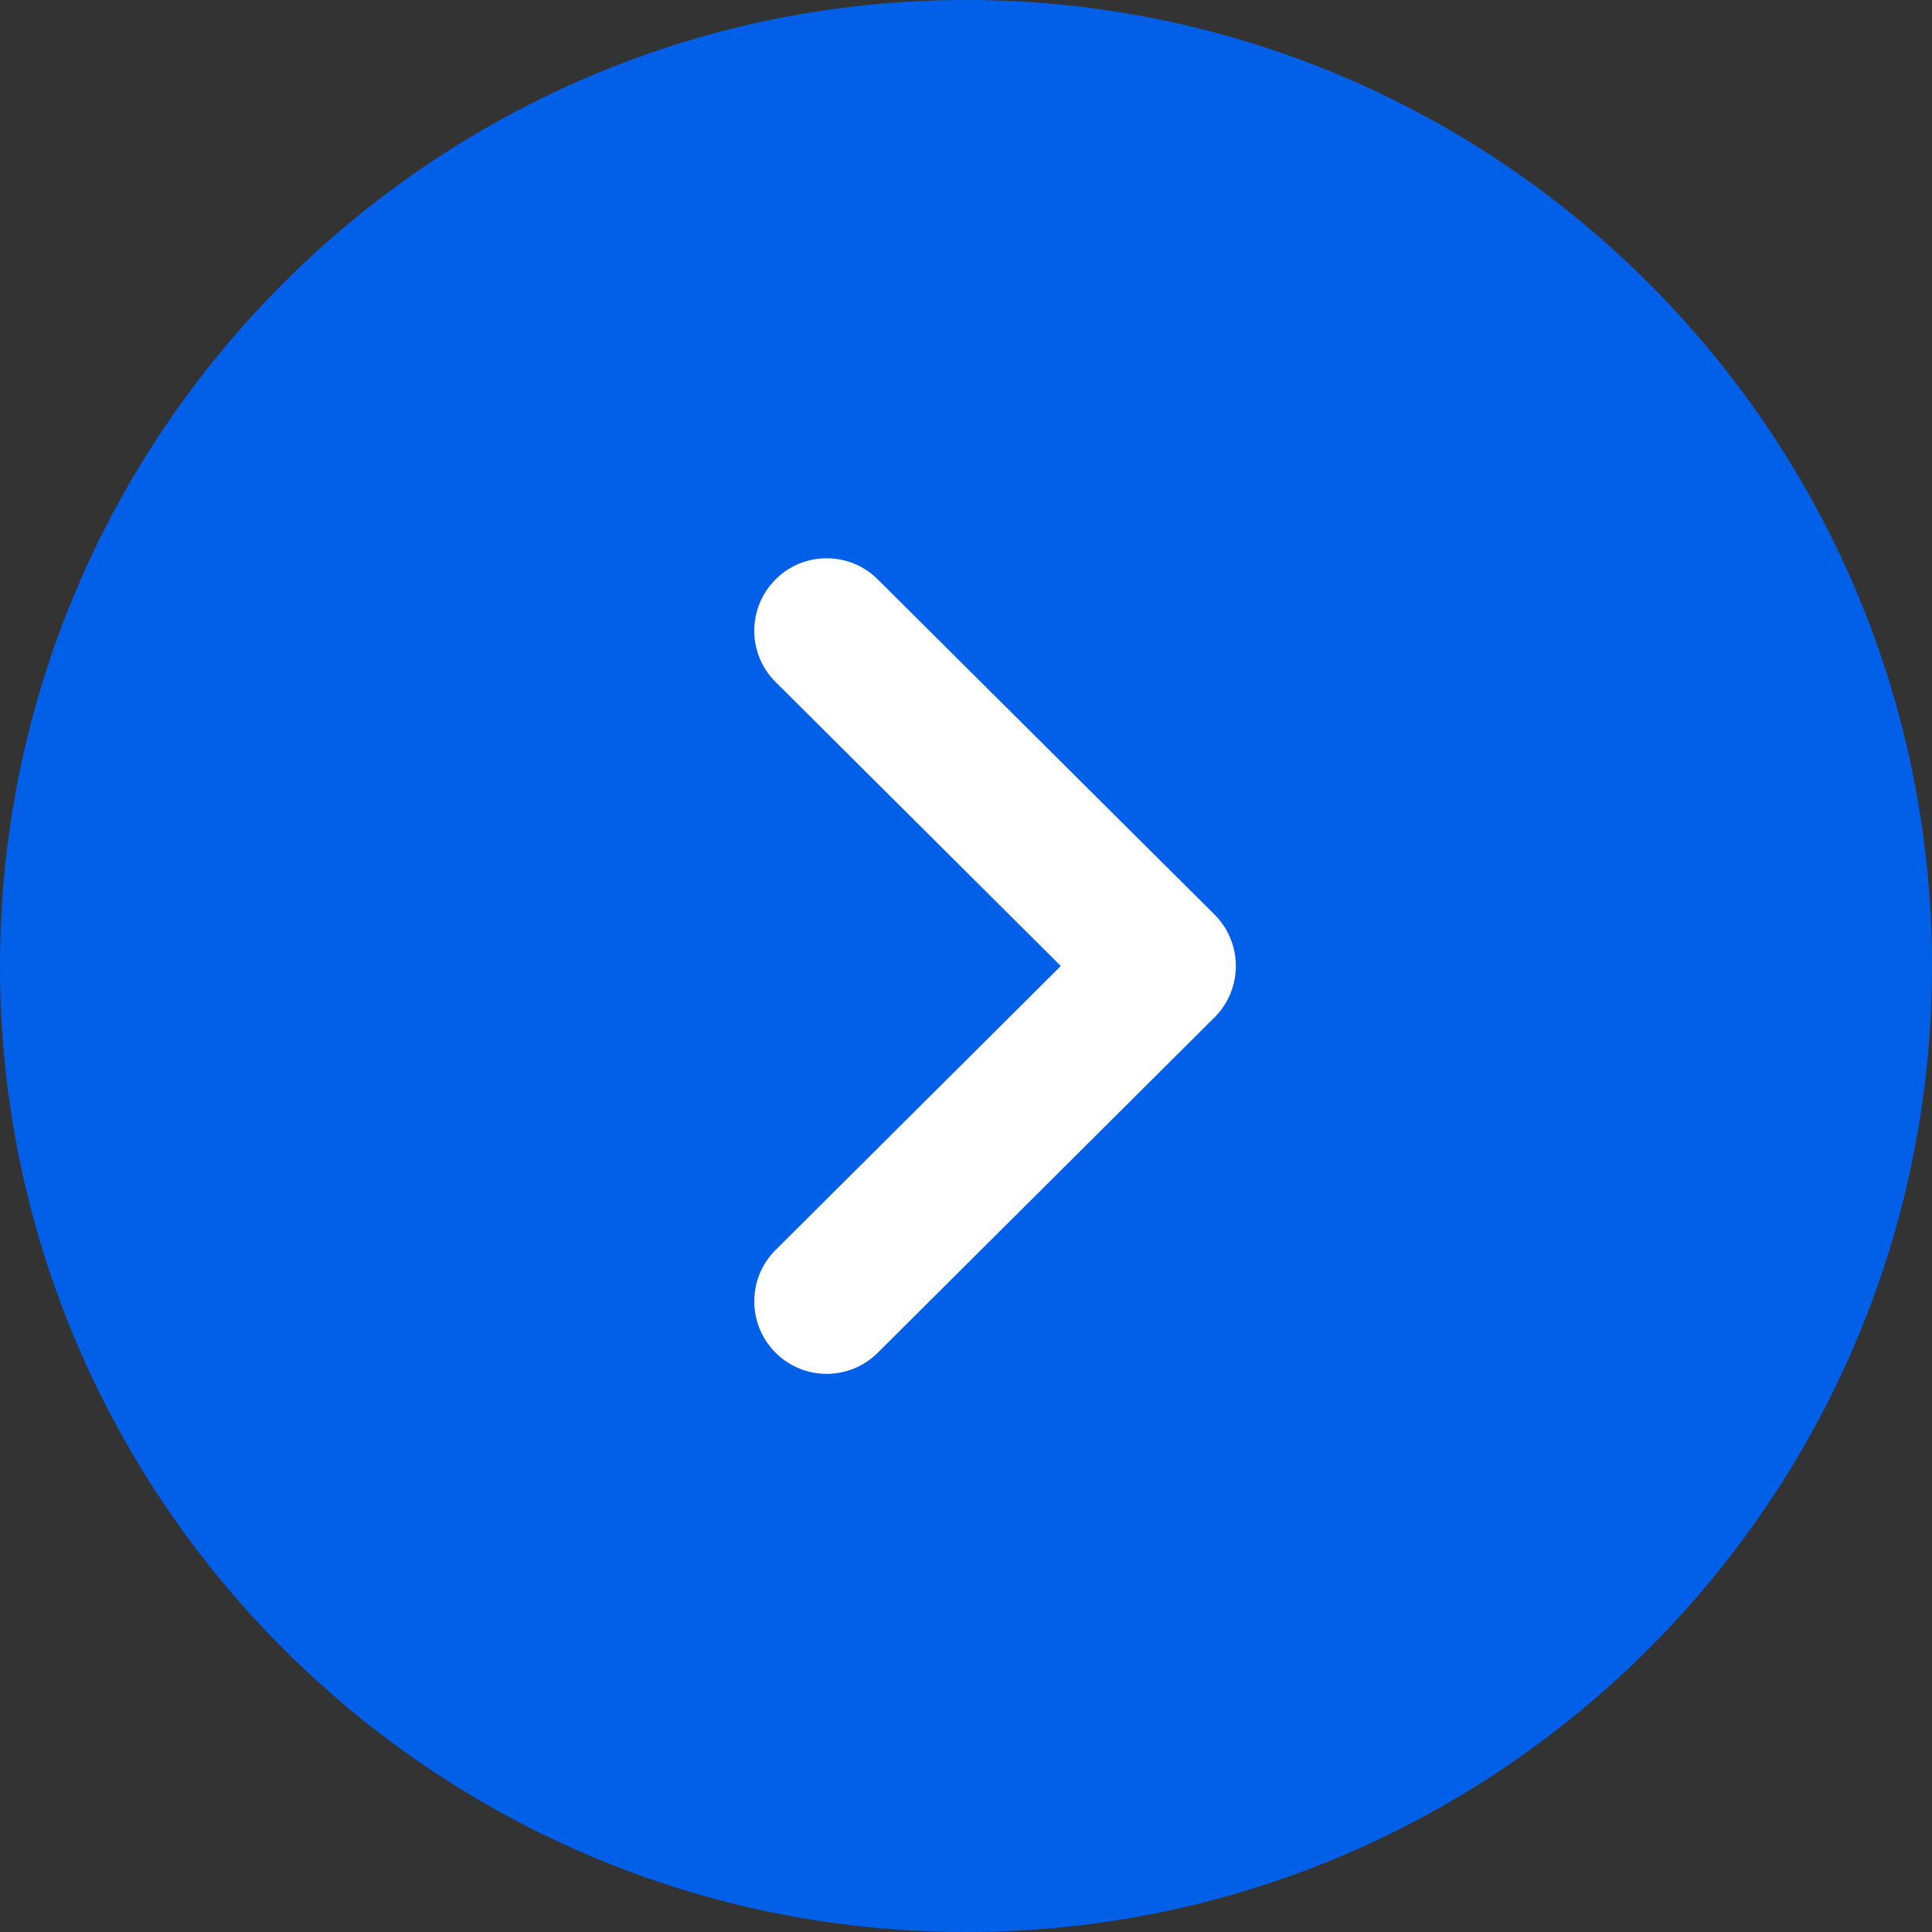
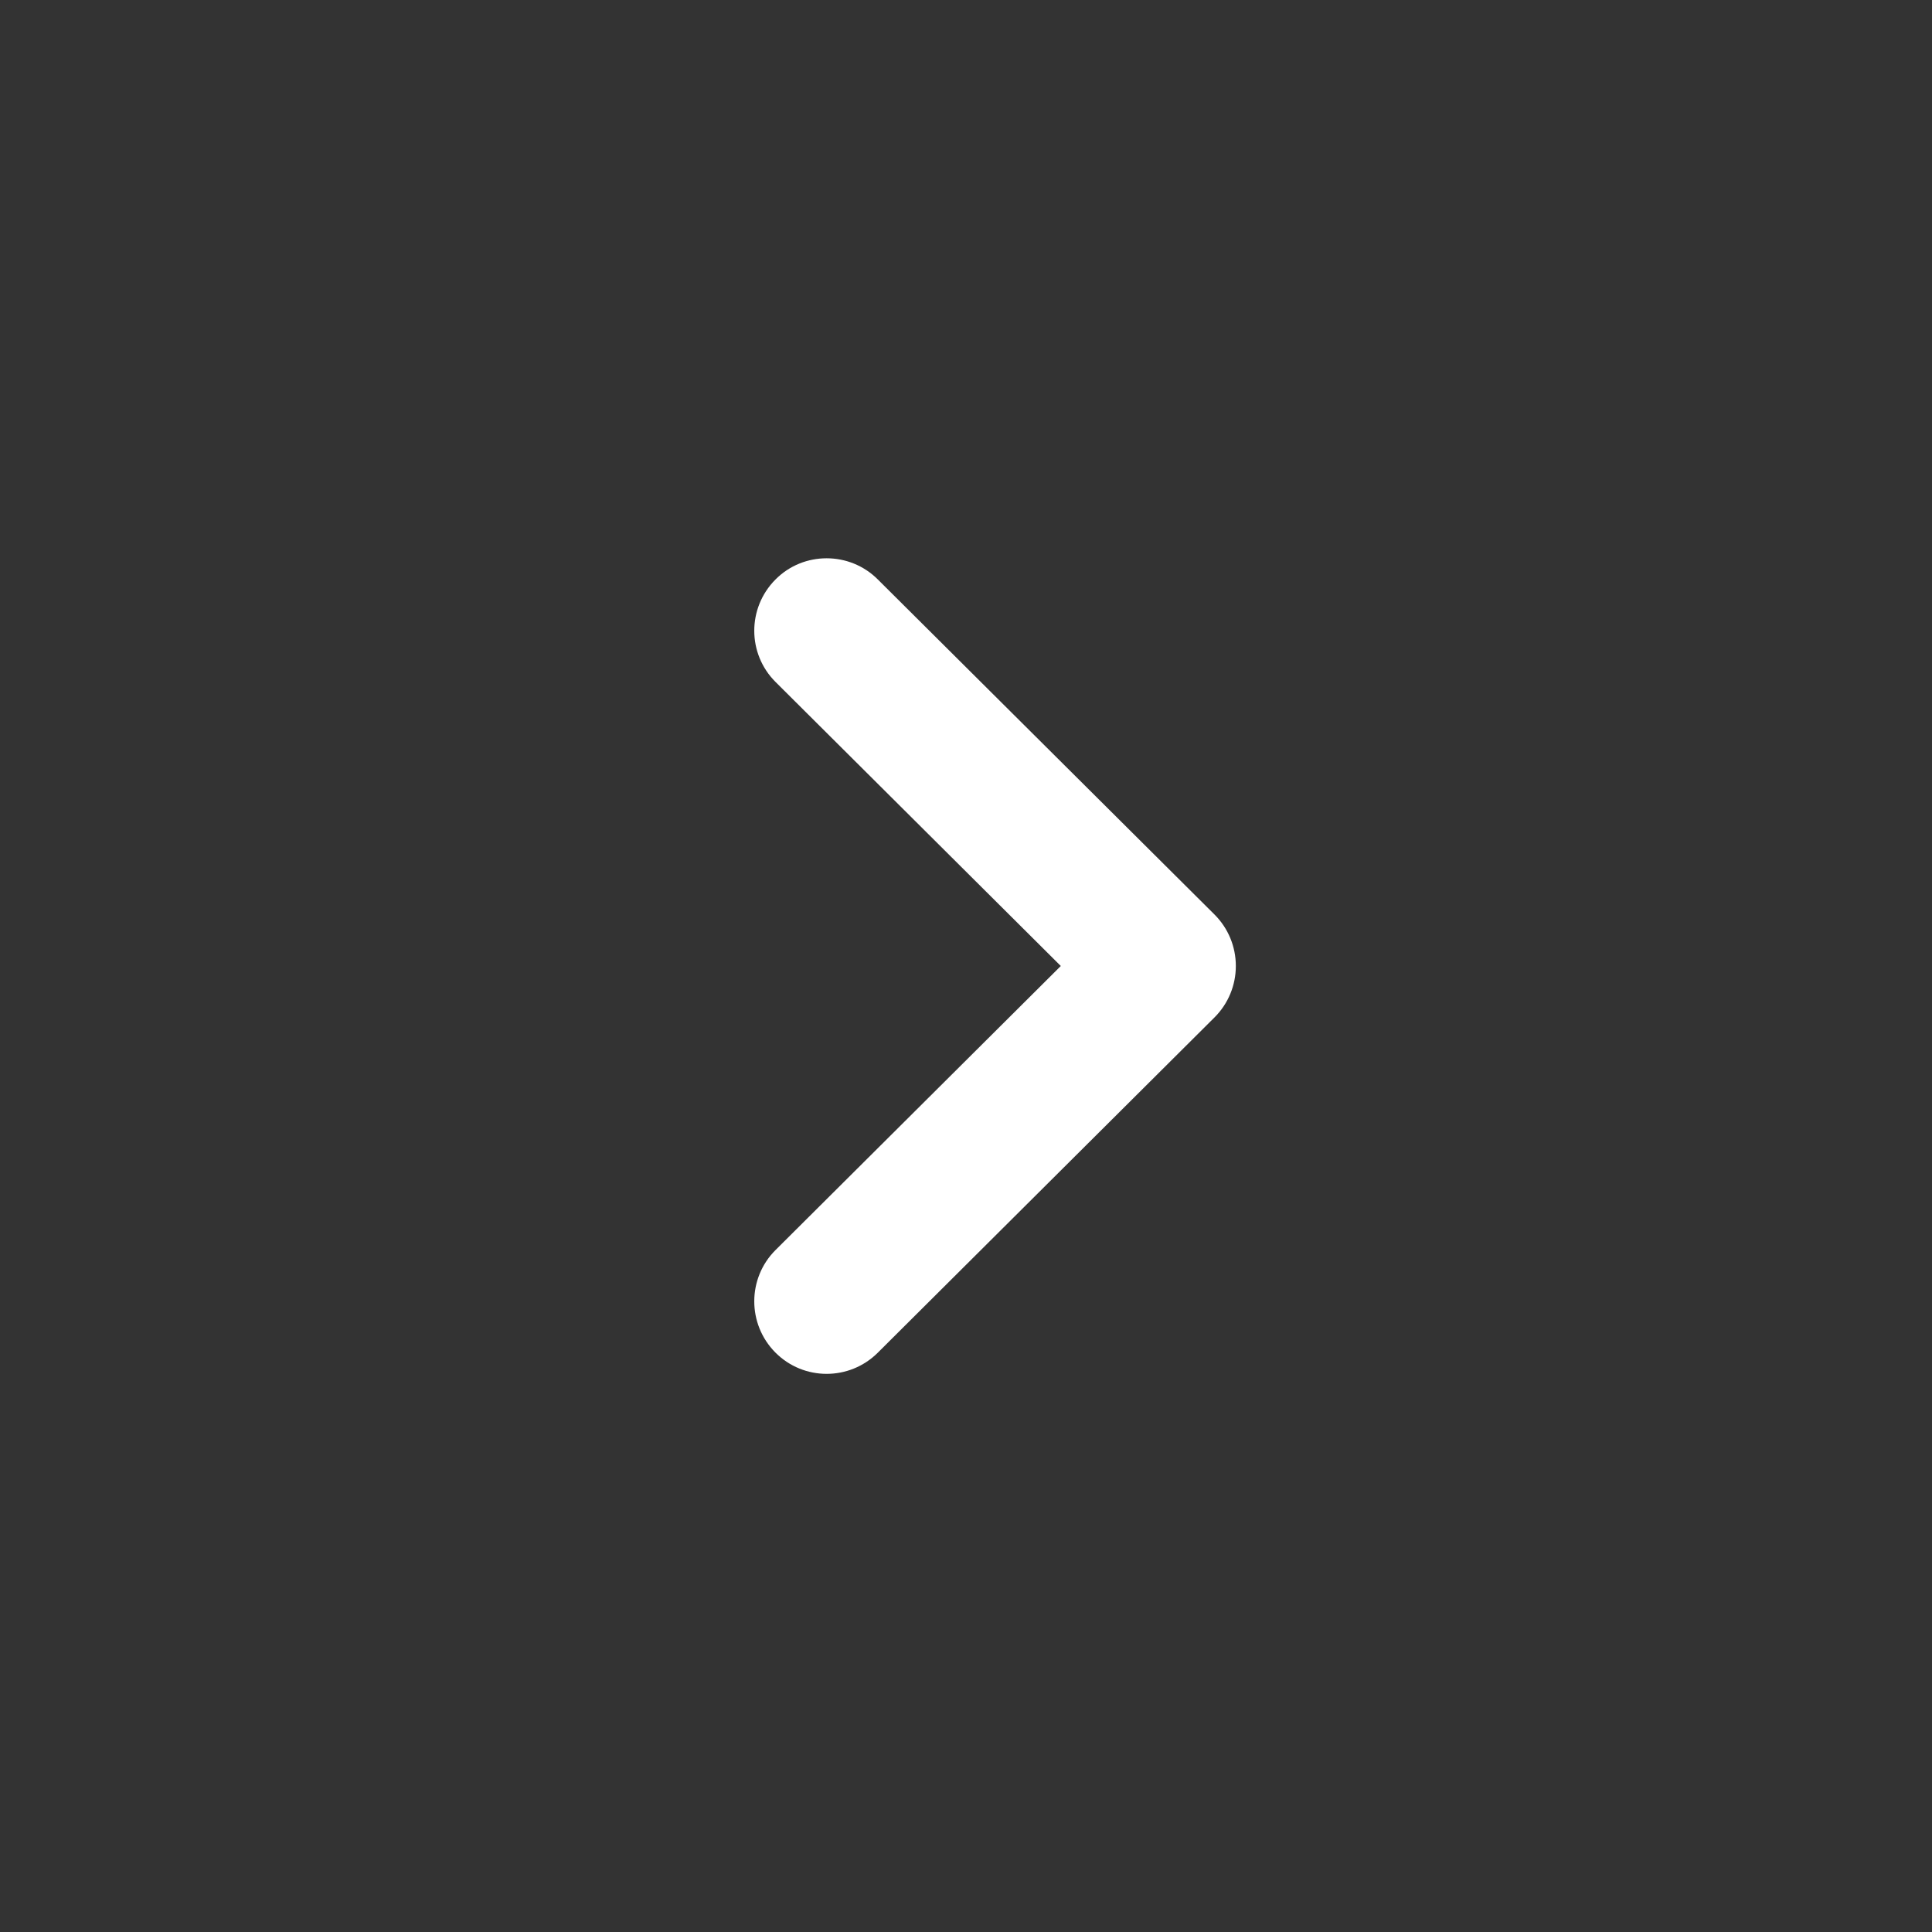
<svg xmlns="http://www.w3.org/2000/svg" width="30" height="30" viewBox="0 0 30 30" fill="none">
  <rect x="0" y="0" width="30" height="30" fill="#333333" stroke="none" />
-   <path d="M15 -0C23.272 -0 30 6.729 30 15C30 23.271 23.272 30 15 30C6.729 30 -0 23.271 -0 15C-0 6.729 6.729 -0 15 -0Z" fill="#0260E8" />
  <path d="M12.836 8.669C13.123 8.669 13.411 8.778 13.63 8.997L18.86 14.202C19.072 14.414 19.19 14.7 19.19 15C19.19 15.299 19.072 15.585 18.86 15.797L13.63 21.005C13.19 21.443 12.479 21.443 12.04 21.002C11.602 20.561 11.603 19.848 12.043 19.41L16.472 15L12.043 10.59C11.603 10.152 11.602 9.441 12.04 9C12.259 8.778 12.548 8.669 12.836 8.669Z" fill="white" />
</svg>